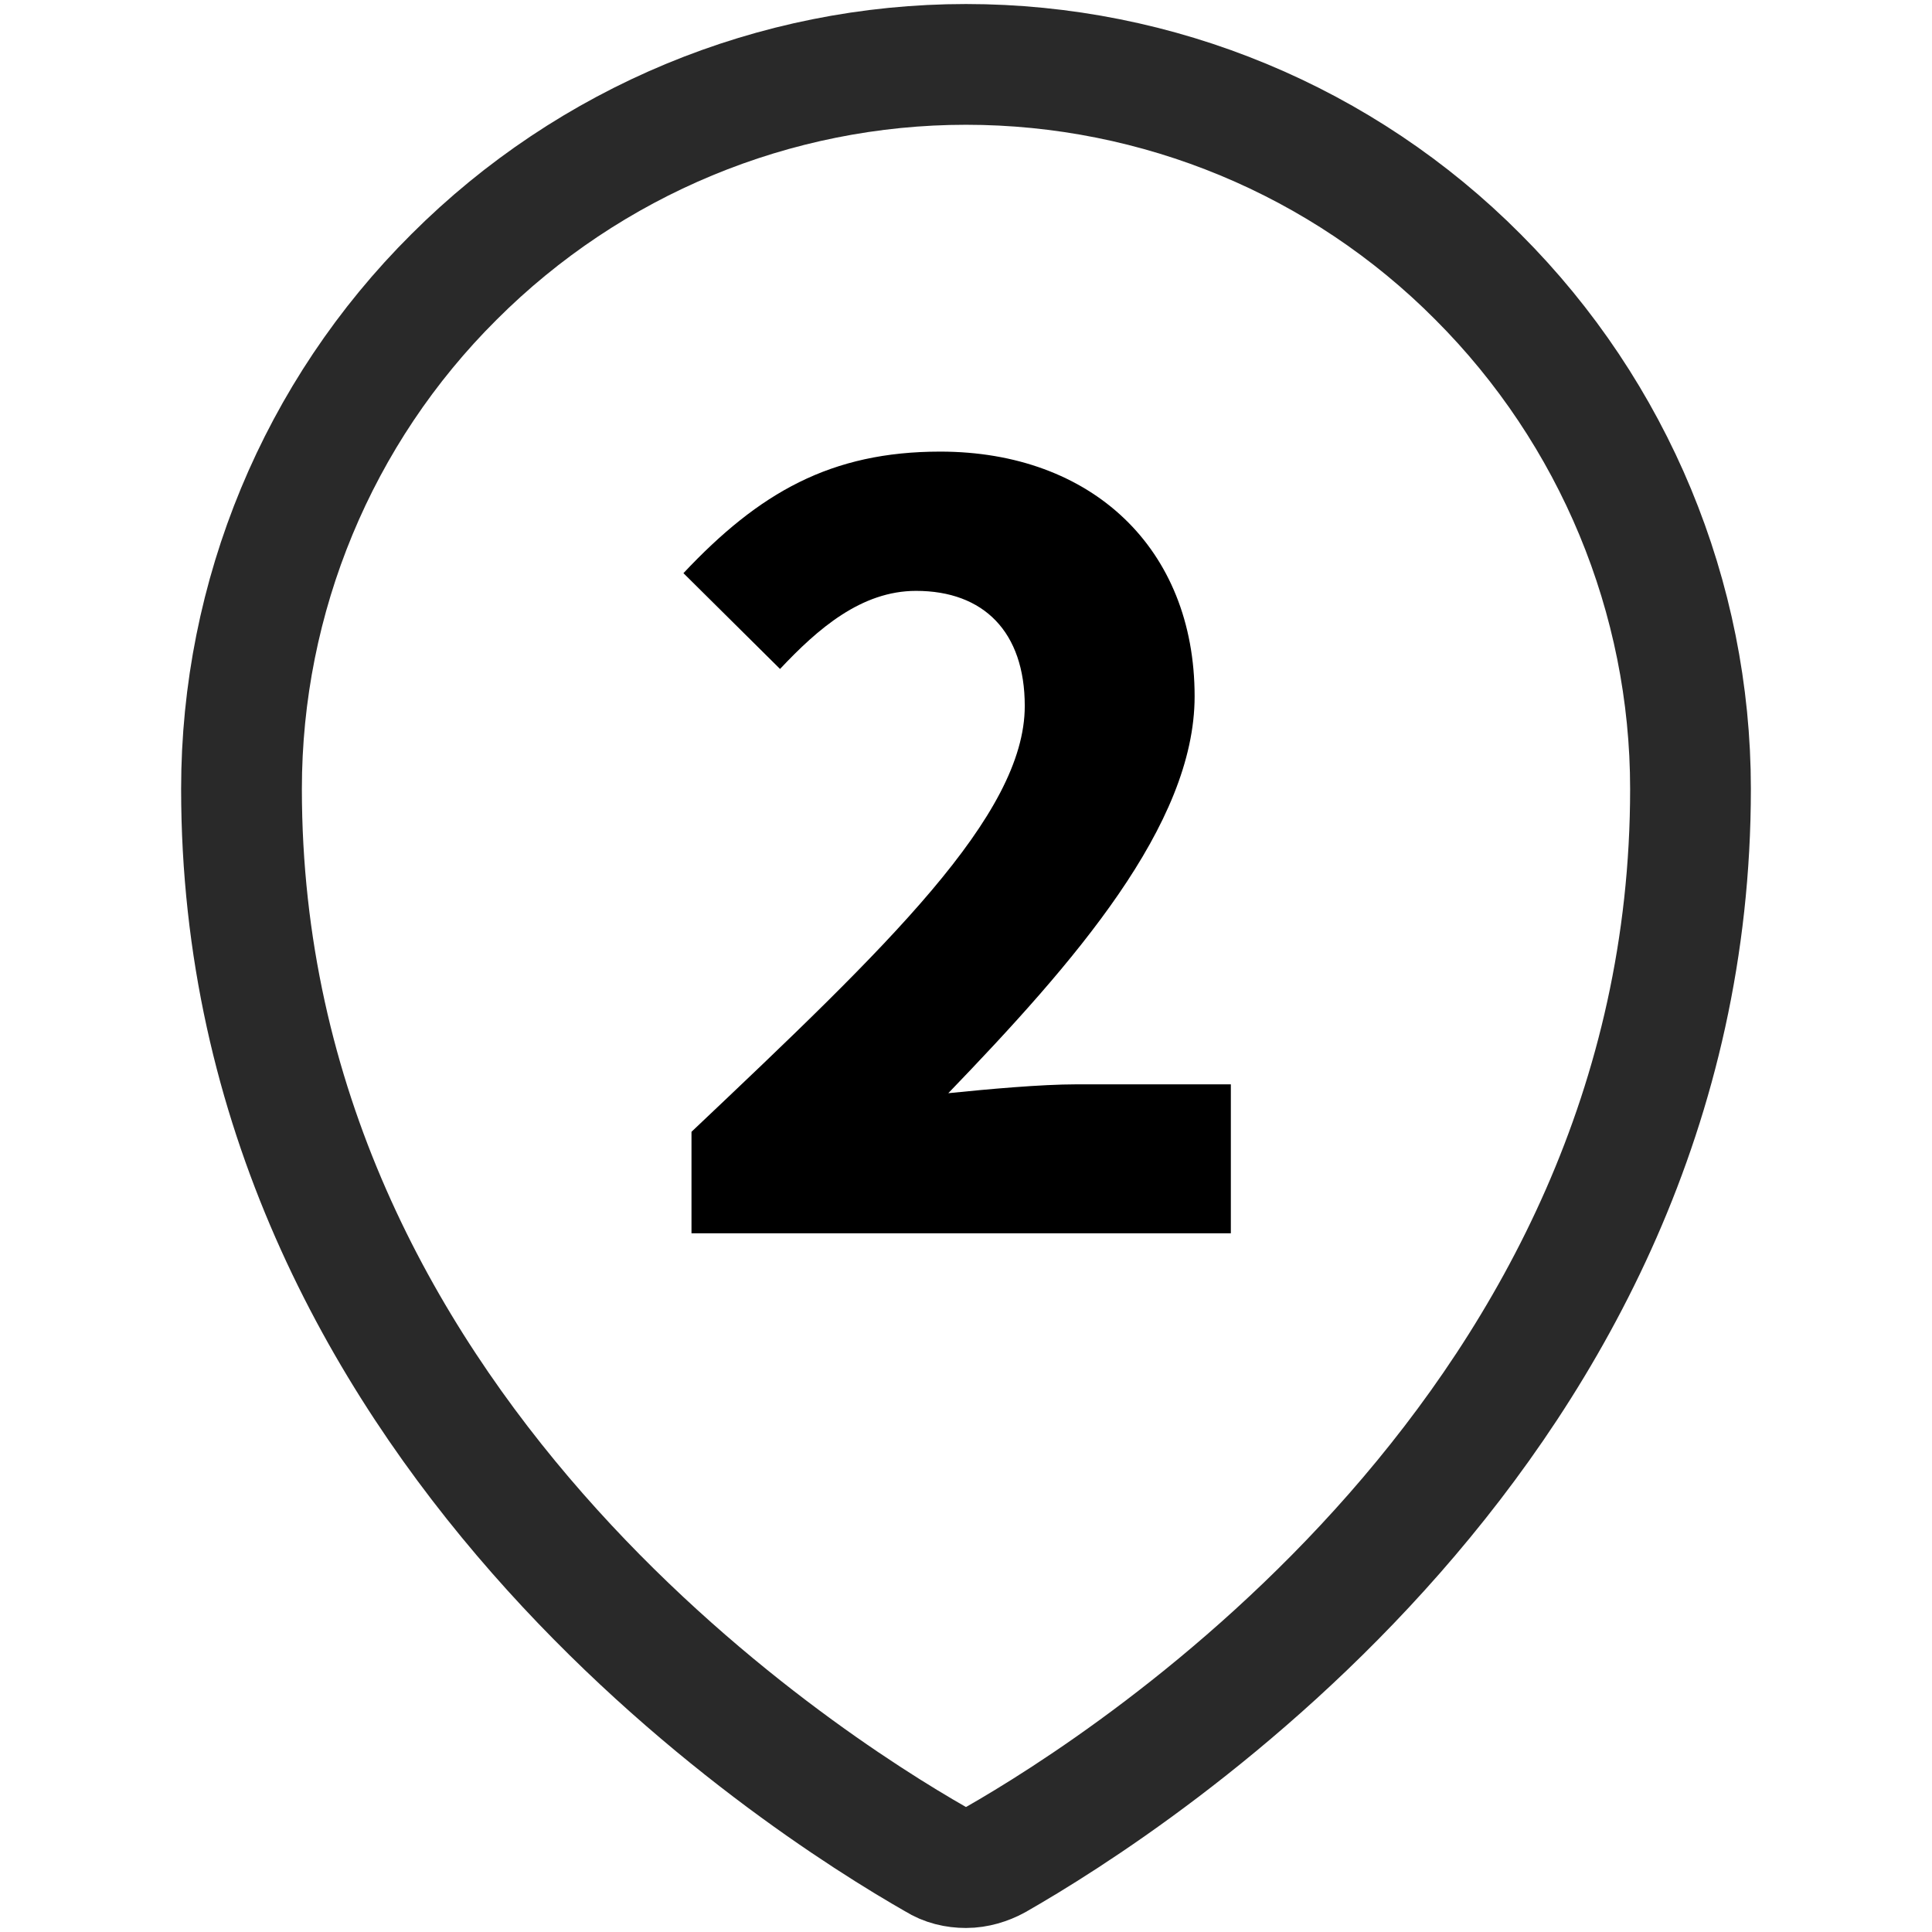
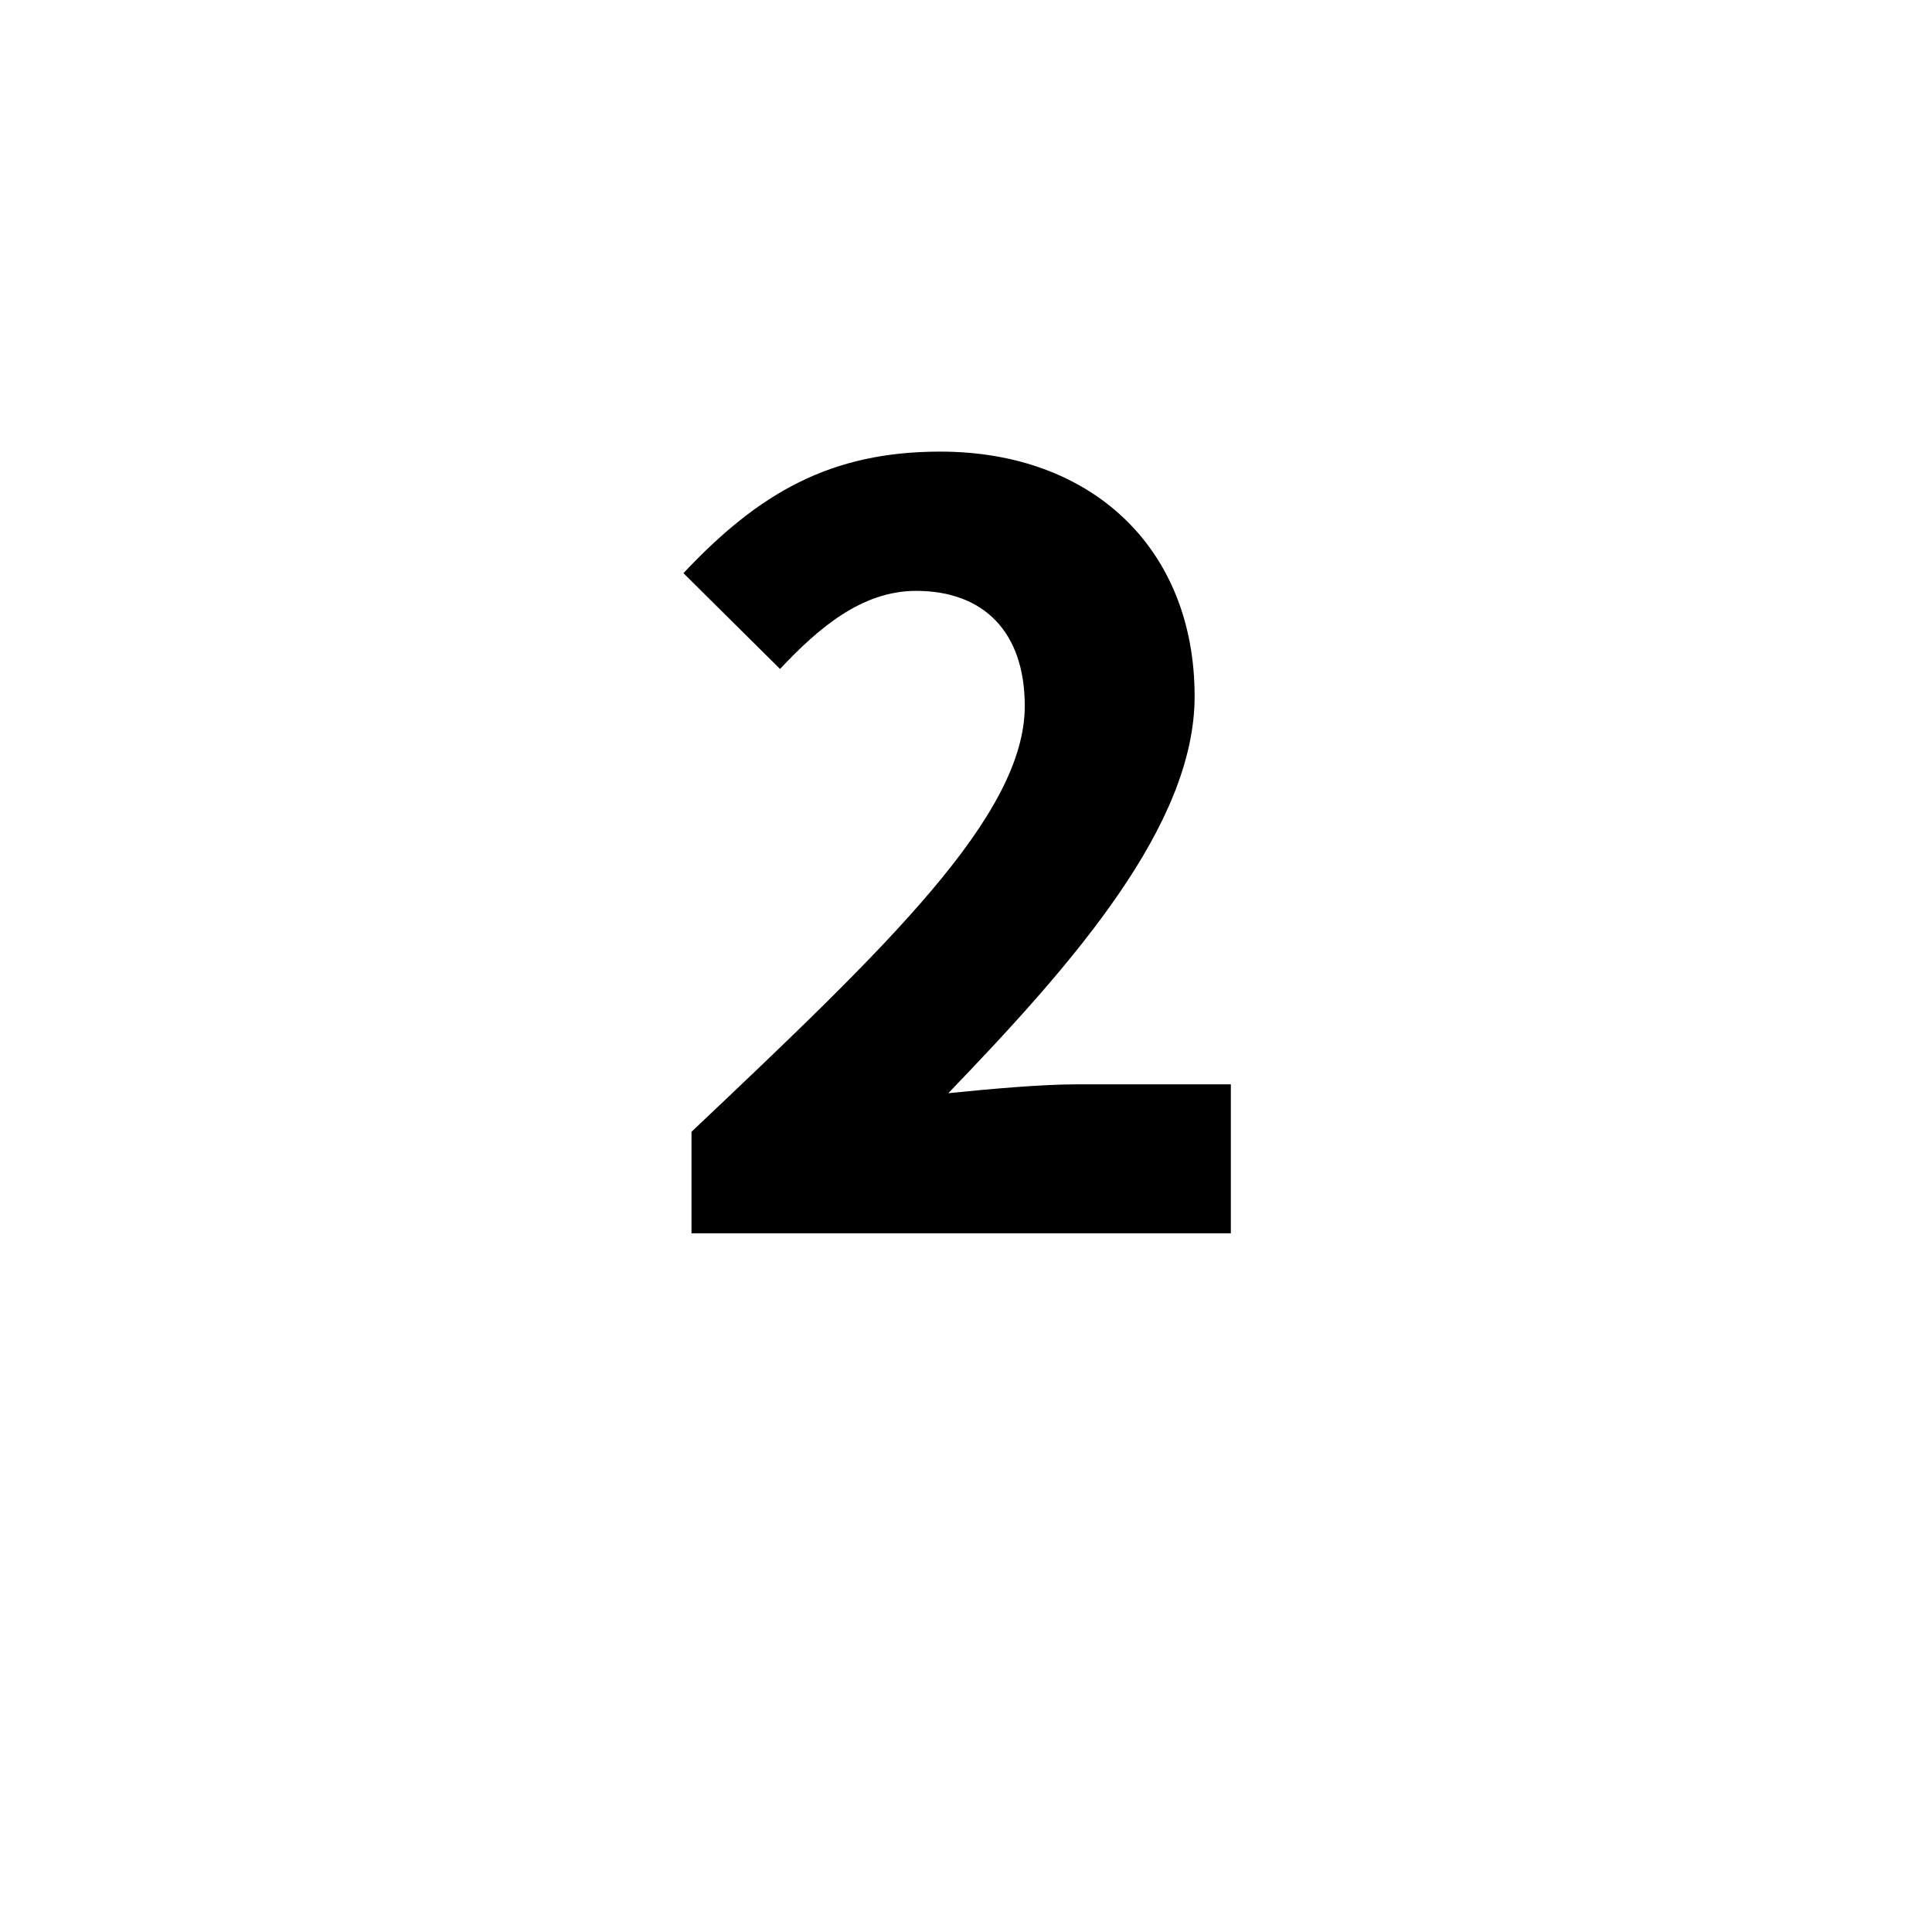
<svg xmlns="http://www.w3.org/2000/svg" id="Layer_1" version="1.1" viewBox="0 0 24 24">
  <defs>
    <style>
      .st0 {
        fill: none;
        stroke: #292929;
        stroke-linecap: round;
        stroke-linejoin: round;
        stroke-width: 1.5px;
      }
    </style>
  </defs>
-   <path class="st0" d="M12,.8c2.39,0,4.68.95,6.36,2.64,1.69,1.69,2.64,3.98,2.64,6.36,0,7.9-6.93,12.33-8.63,13.3-.11.06-.24.1-.37.1s-.26-.03-.37-.1c-1.7-.97-8.63-5.4-8.63-13.3,0-2.39.95-4.68,2.64-6.36,1.69-1.69,3.98-2.64,6.36-2.64Z" />
  <path d="M8.6,14.05c2.42-2.29,4.13-3.92,4.13-5.28,0-.92-.51-1.43-1.35-1.43-.68,0-1.22.47-1.69.97l-1.2-1.19c.94-1,1.83-1.51,3.19-1.51,1.88,0,3.16,1.2,3.16,3.04,0,1.6-1.5,3.31-3.06,4.93.49-.05,1.15-.11,1.59-.11h1.92v1.85h-6.7v-1.26Z" />
</svg>